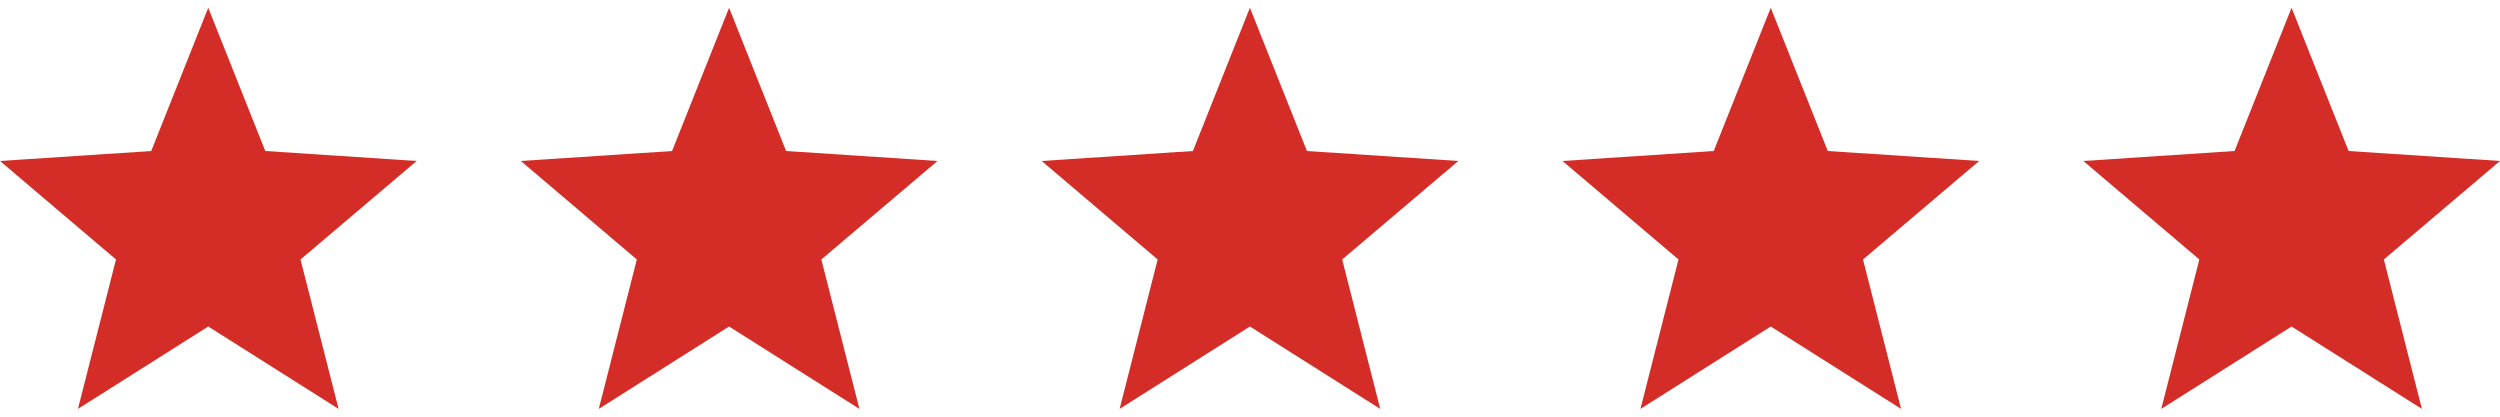
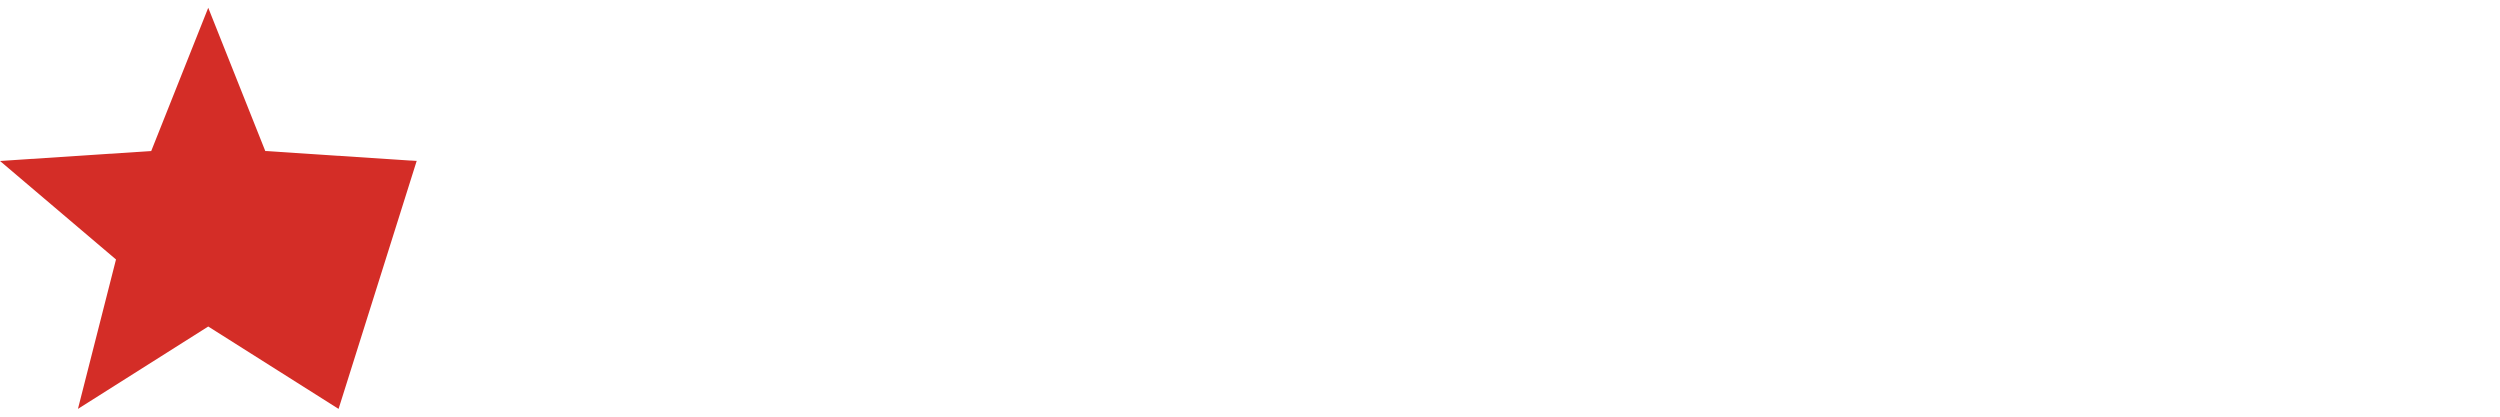
<svg xmlns="http://www.w3.org/2000/svg" width="108" height="18" viewBox="0 0 108 18" fill="none">
  <g clip-path="url(#clip0_201_675)">
-     <path d="M18 6.954L11.46 6.524L8.996 0.336L6.533 6.524L0 6.954L5.011 11.209L3.367 17.664L8.996 14.105L14.626 17.664L12.982 11.209L18 6.954Z" fill="#D42D27" />
+     <path d="M18 6.954L11.46 6.524L8.996 0.336L6.533 6.524L0 6.954L5.011 11.209L3.367 17.664L8.996 14.105L14.626 17.664L18 6.954Z" fill="#D42D27" />
  </g>
  <g clip-path="url(#clip1_201_675)">
-     <path d="M40.5 6.954L33.96 6.524L31.496 0.336L29.033 6.524L22.5 6.954L27.511 11.209L25.867 17.664L31.496 14.105L37.126 17.664L35.482 11.209L40.5 6.954Z" fill="#D42D27" />
-   </g>
+     </g>
  <g clip-path="url(#clip2_201_675)">
-     <path d="M63 6.954L56.46 6.524L53.996 0.336L51.533 6.524L45 6.954L50.011 11.209L48.367 17.664L53.996 14.105L59.626 17.664L57.982 11.209L63 6.954Z" fill="#D42D27" />
-   </g>
+     </g>
  <g clip-path="url(#clip3_201_675)">
-     <path d="M85.5 6.954L78.96 6.524L76.496 0.336L74.033 6.524L67.5 6.954L72.511 11.209L70.867 17.664L76.496 14.105L82.126 17.664L80.482 11.209L85.5 6.954Z" fill="#D42D27" />
-   </g>
+     </g>
  <g clip-path="url(#clip4_201_675)">
    <path d="M108 6.954L101.46 6.524L98.996 0.336L96.533 6.524L90 6.954L95.011 11.209L93.367 17.664L98.996 14.105L104.626 17.664L102.982 11.209L108 6.954Z" fill="#D42D27" />
  </g>
  <defs>
    <clipPath id="clip0_201_675">
      <rect width="18" height="18" fill="white" />
    </clipPath>
    <clipPath id="clip1_201_675">
      <rect width="18" height="18" fill="white" transform="translate(22.5)" />
    </clipPath>
    <clipPath id="clip2_201_675">
      <rect width="18" height="18" fill="white" transform="translate(45)" />
    </clipPath>
    <clipPath id="clip3_201_675">
      <rect width="18" height="18" fill="white" transform="translate(67.5)" />
    </clipPath>
    <clipPath id="clip4_201_675">
-       <rect width="18" height="18" fill="white" transform="translate(90)" />
-     </clipPath>
+       </clipPath>
  </defs>
</svg>